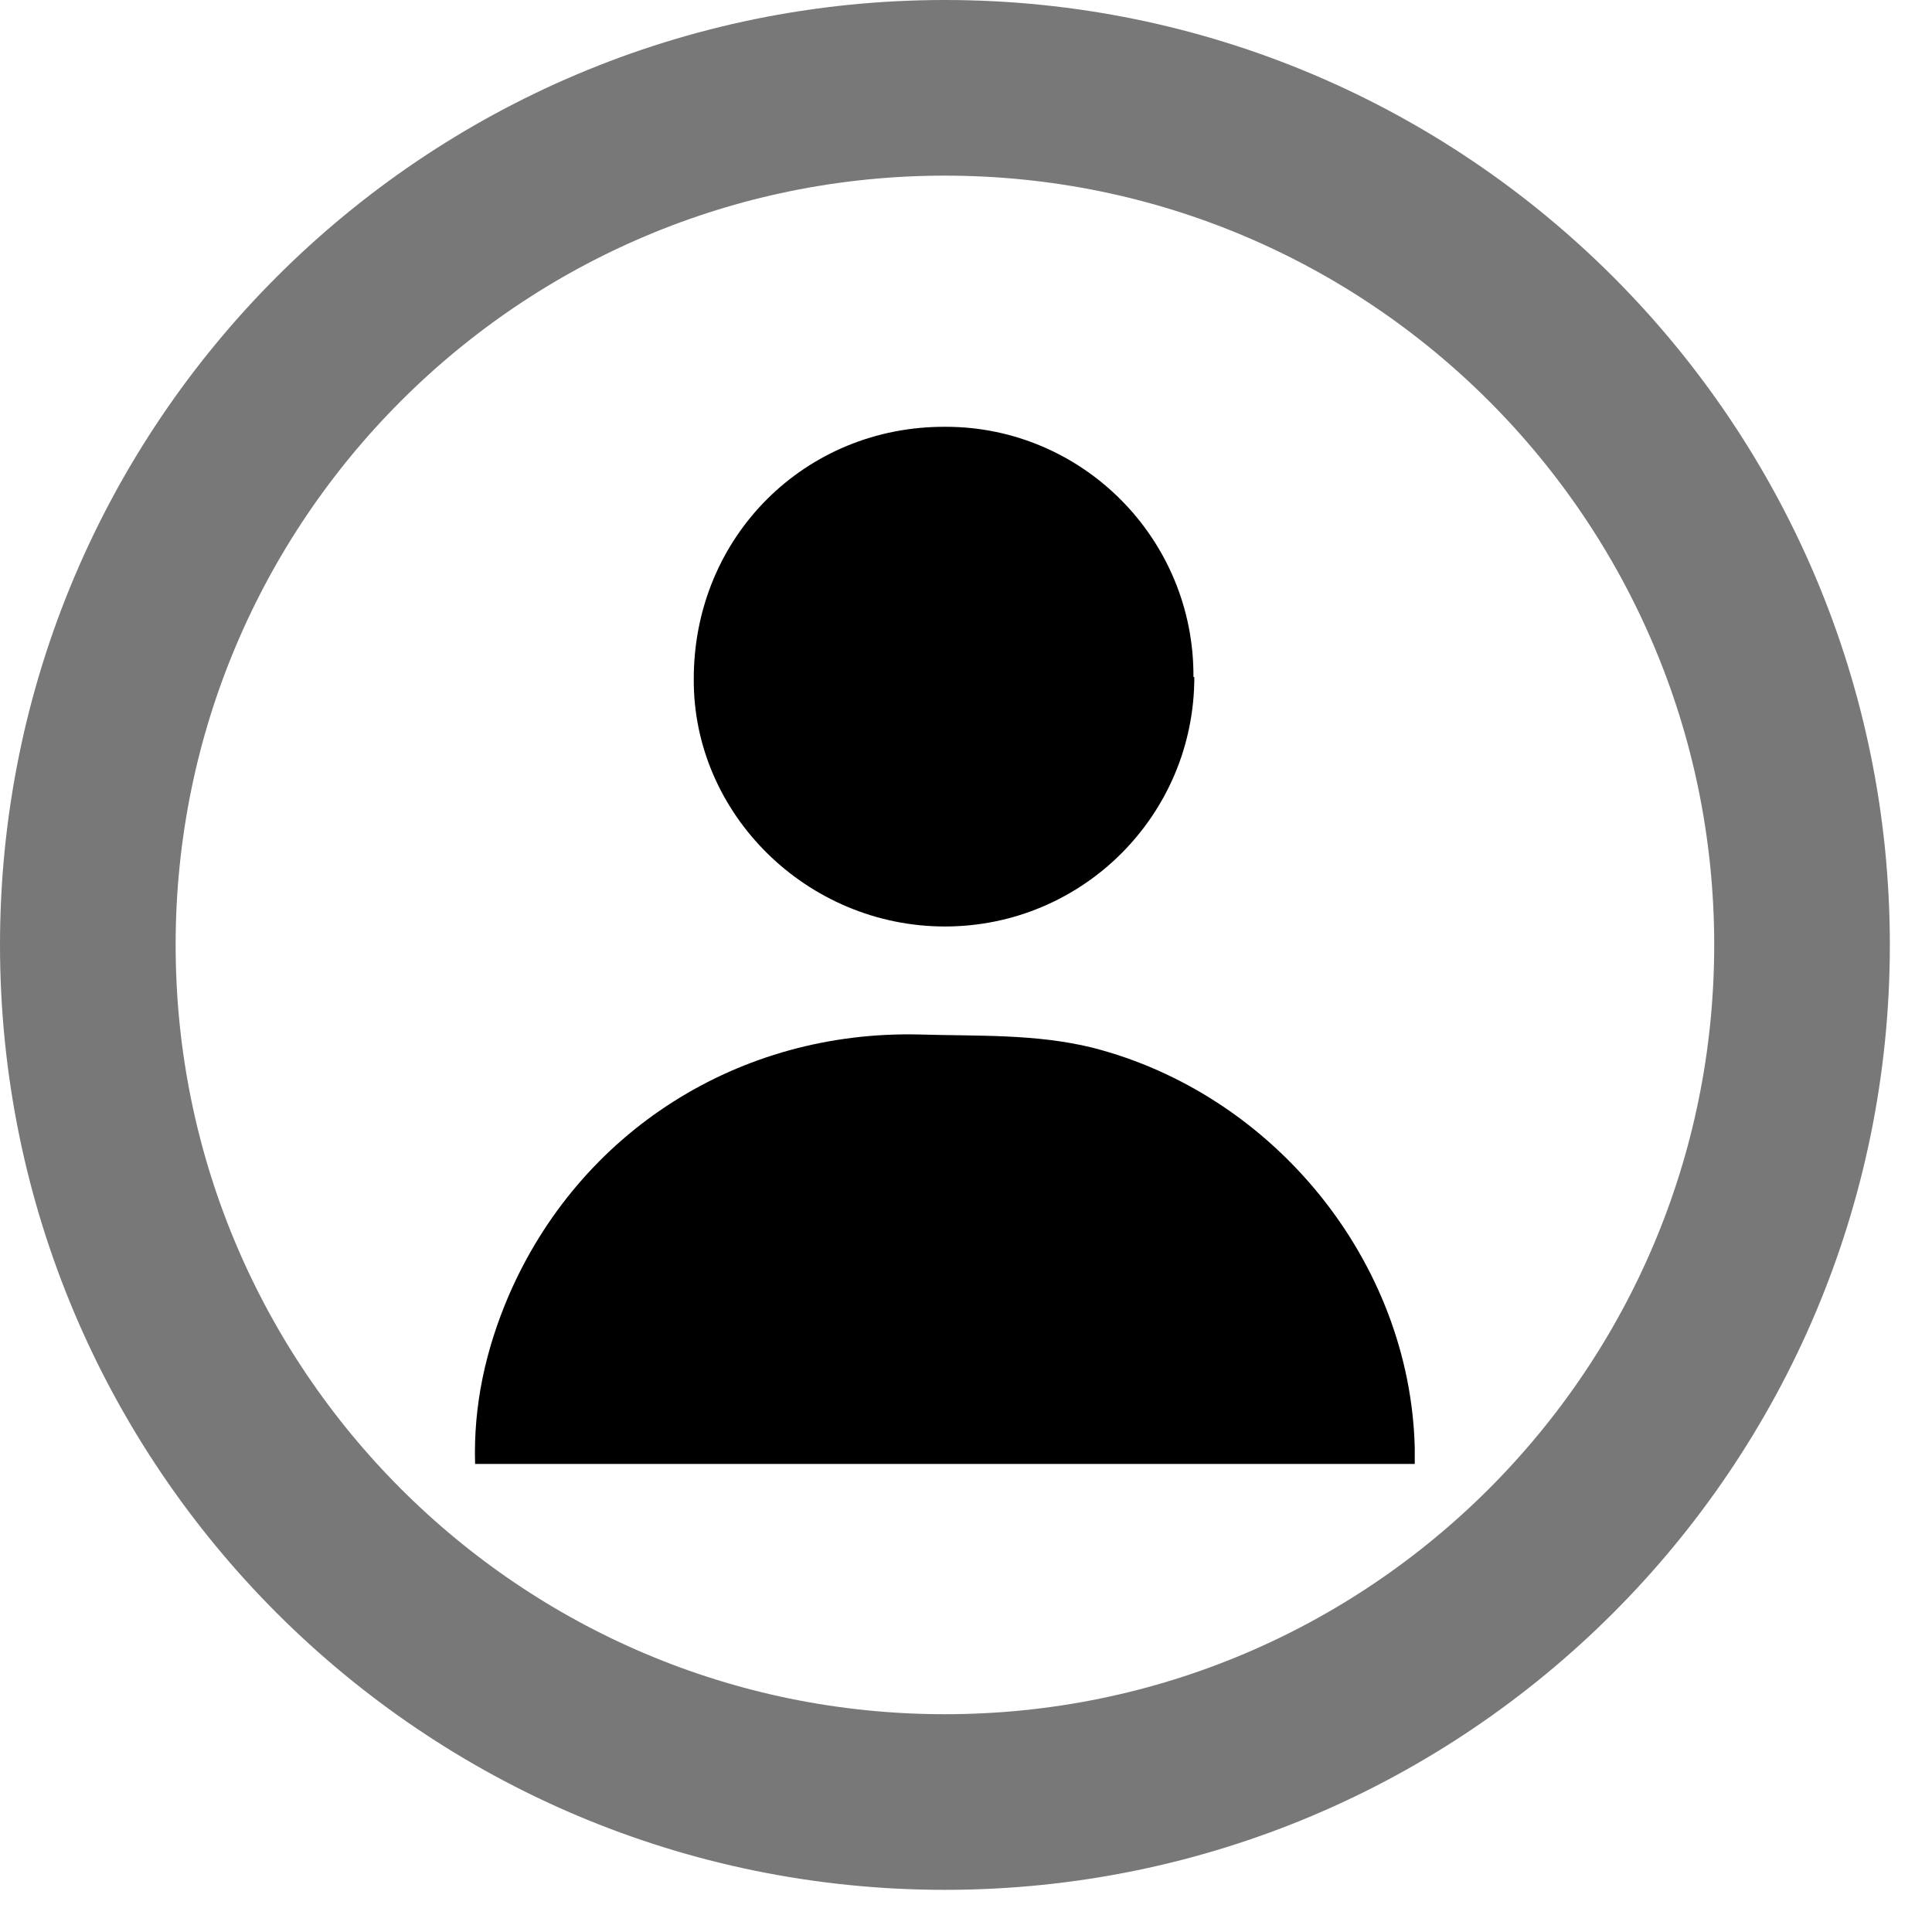
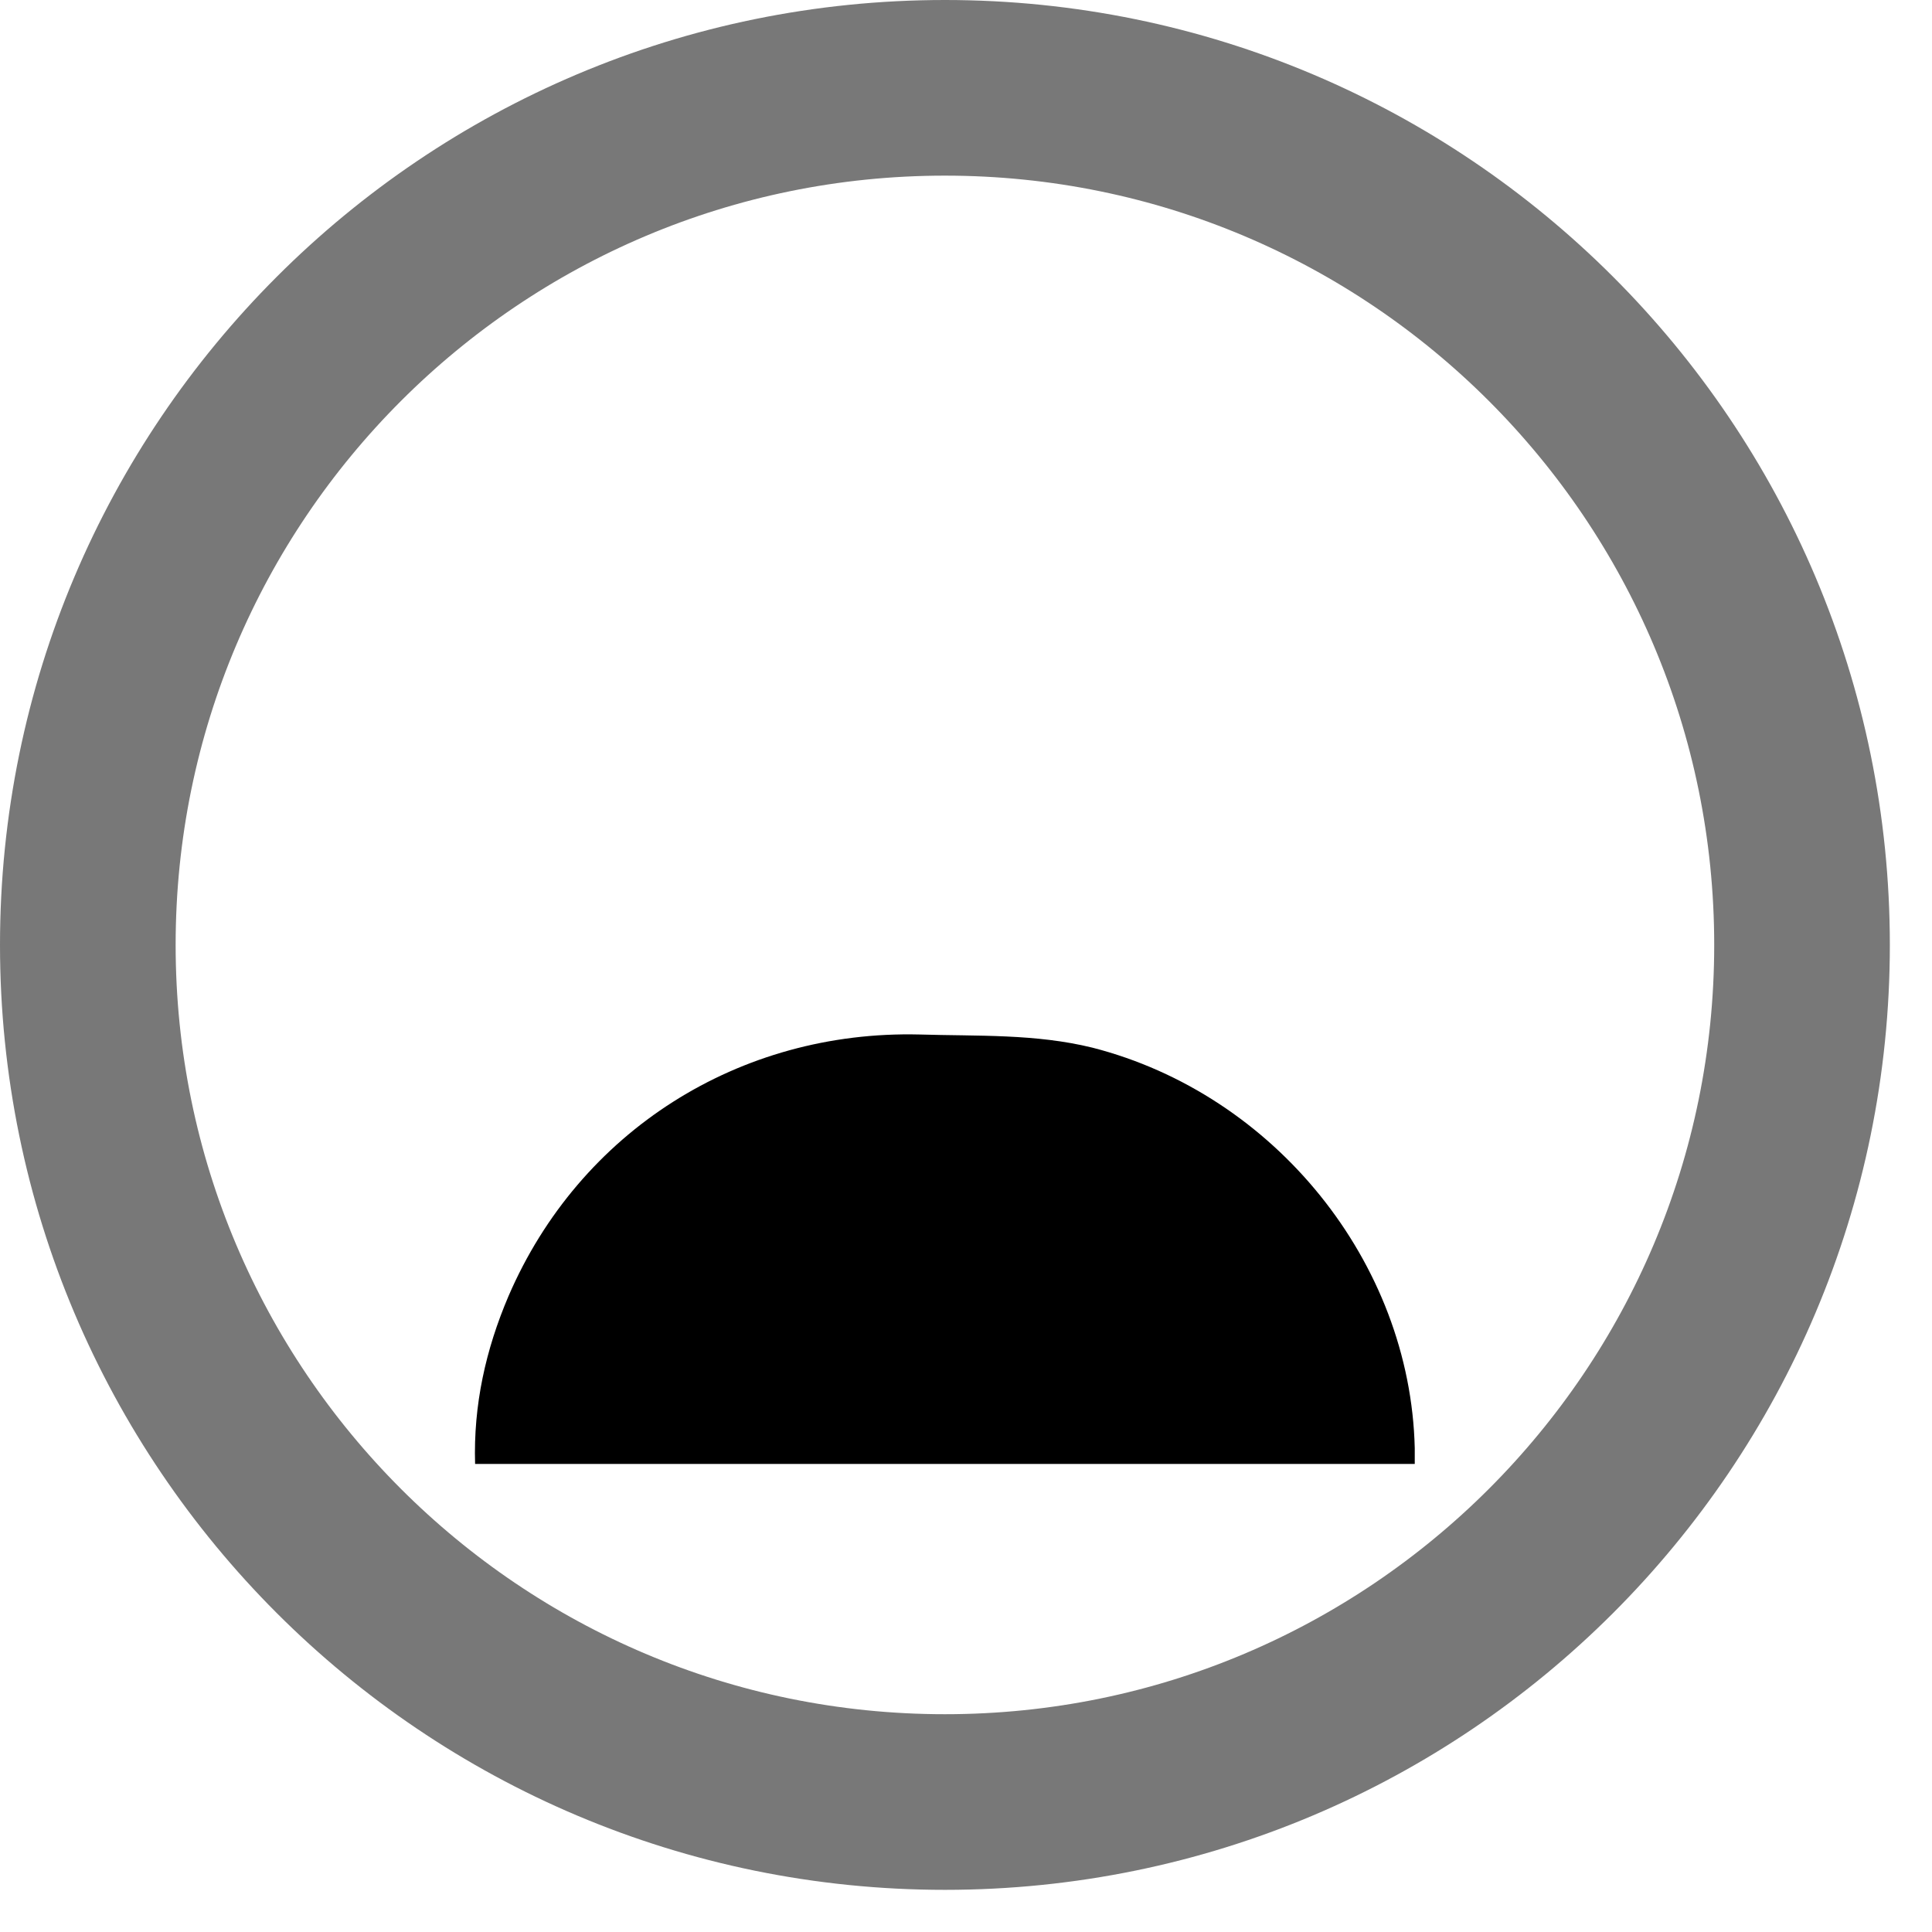
<svg xmlns="http://www.w3.org/2000/svg" width="22" height="22" viewBox="0 0 22 22" fill="none">
  <g clip-path="url(#clip0_11_20)">
    <path d="M5.41 16.67C5.39 16 5.53 15.37 5.79 14.76C6.6 12.88 8.42 11.73 10.47 11.78C11.13 11.8 11.79 11.77 12.44 11.93C14.51 12.46 16.06 14.37 16.11 16.49C16.11 16.54 16.11 16.59 16.11 16.67H5.41Z" fill="black" />
-     <path d="M13.6 7.71C13.6 9.28 12.33 10.55 10.76 10.55C9.19 10.55 7.89 9.27 7.9 7.73C7.9 6.11 9.17 4.85 10.77 4.86C12.33 4.86 13.6 6.14 13.59 7.71H13.6Z" fill="black" />
    <path opacity="0.53" d="M10.76 20.52C16.15 20.52 20.52 16.15 20.52 10.76C20.52 5.37 16.15 1 10.76 1C5.37 1 1 5.37 1 10.76C1 16.15 5.37 20.52 10.76 20.52Z" stroke="black" stroke-width="2" stroke-miterlimit="10" />
  </g>
  <defs>
    <clipPath id="clip0_11_20">
      <rect width="21.52" height="21.52" fill="white" />
    </clipPath>
  </defs>
</svg>